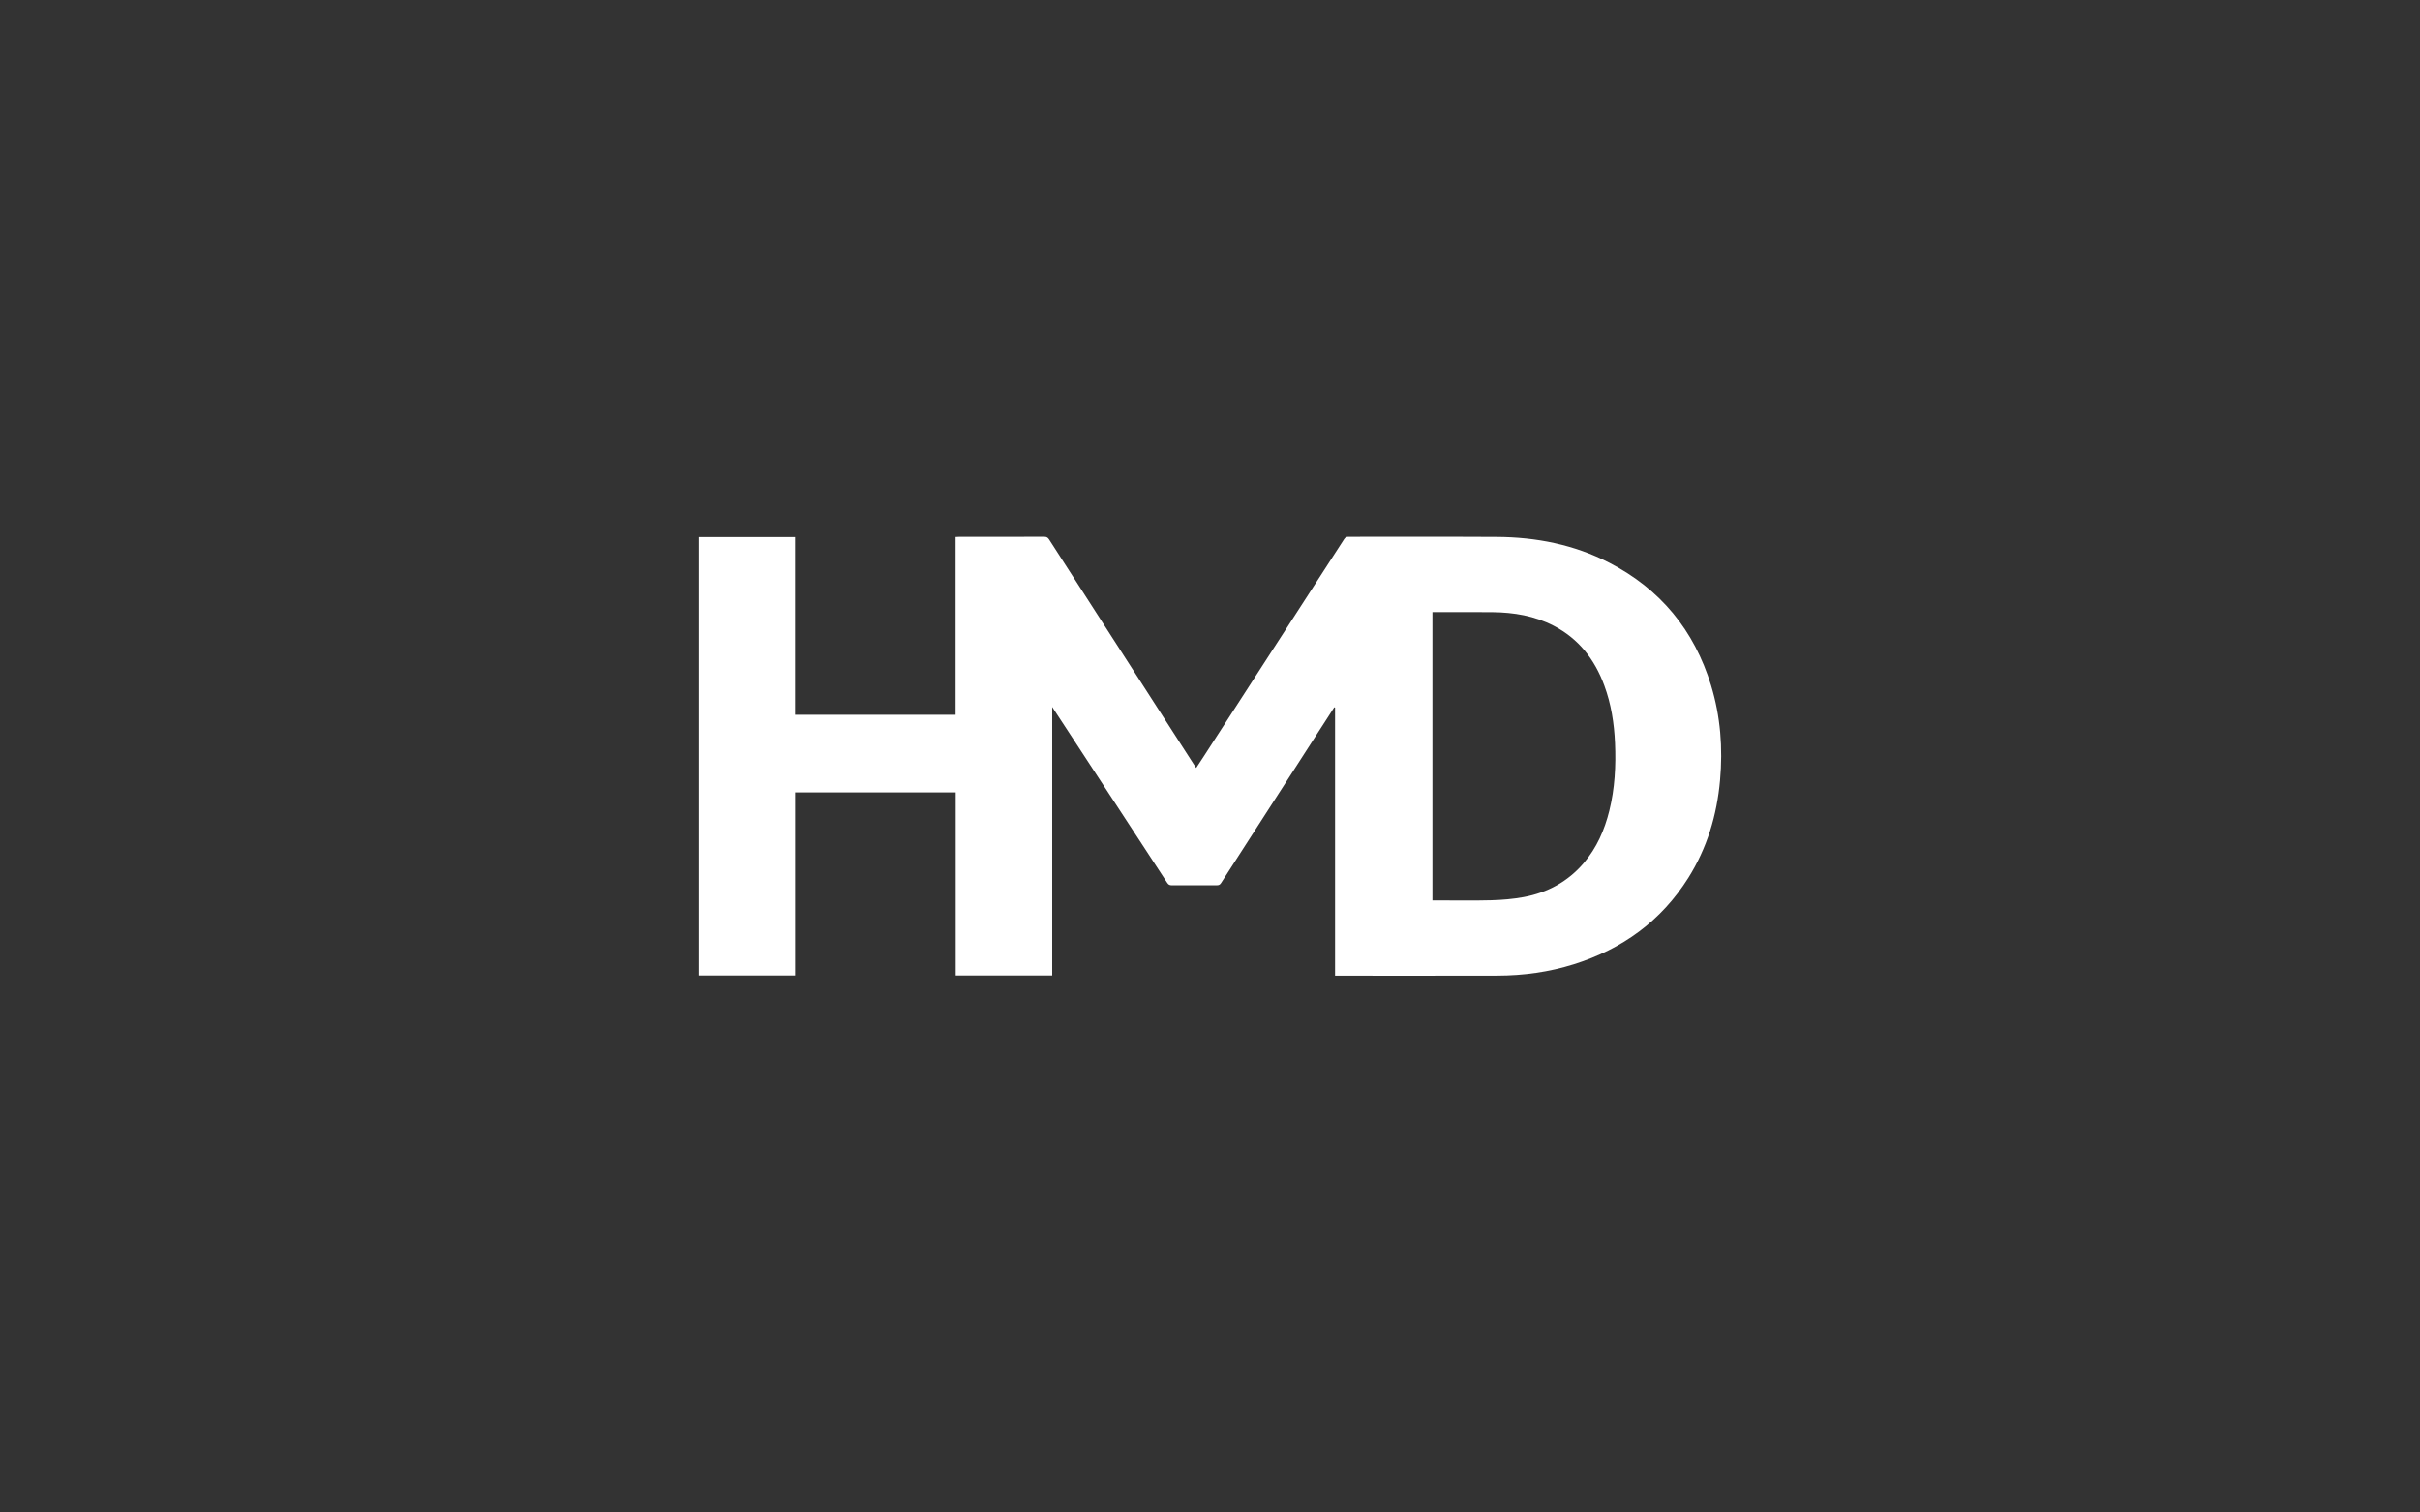
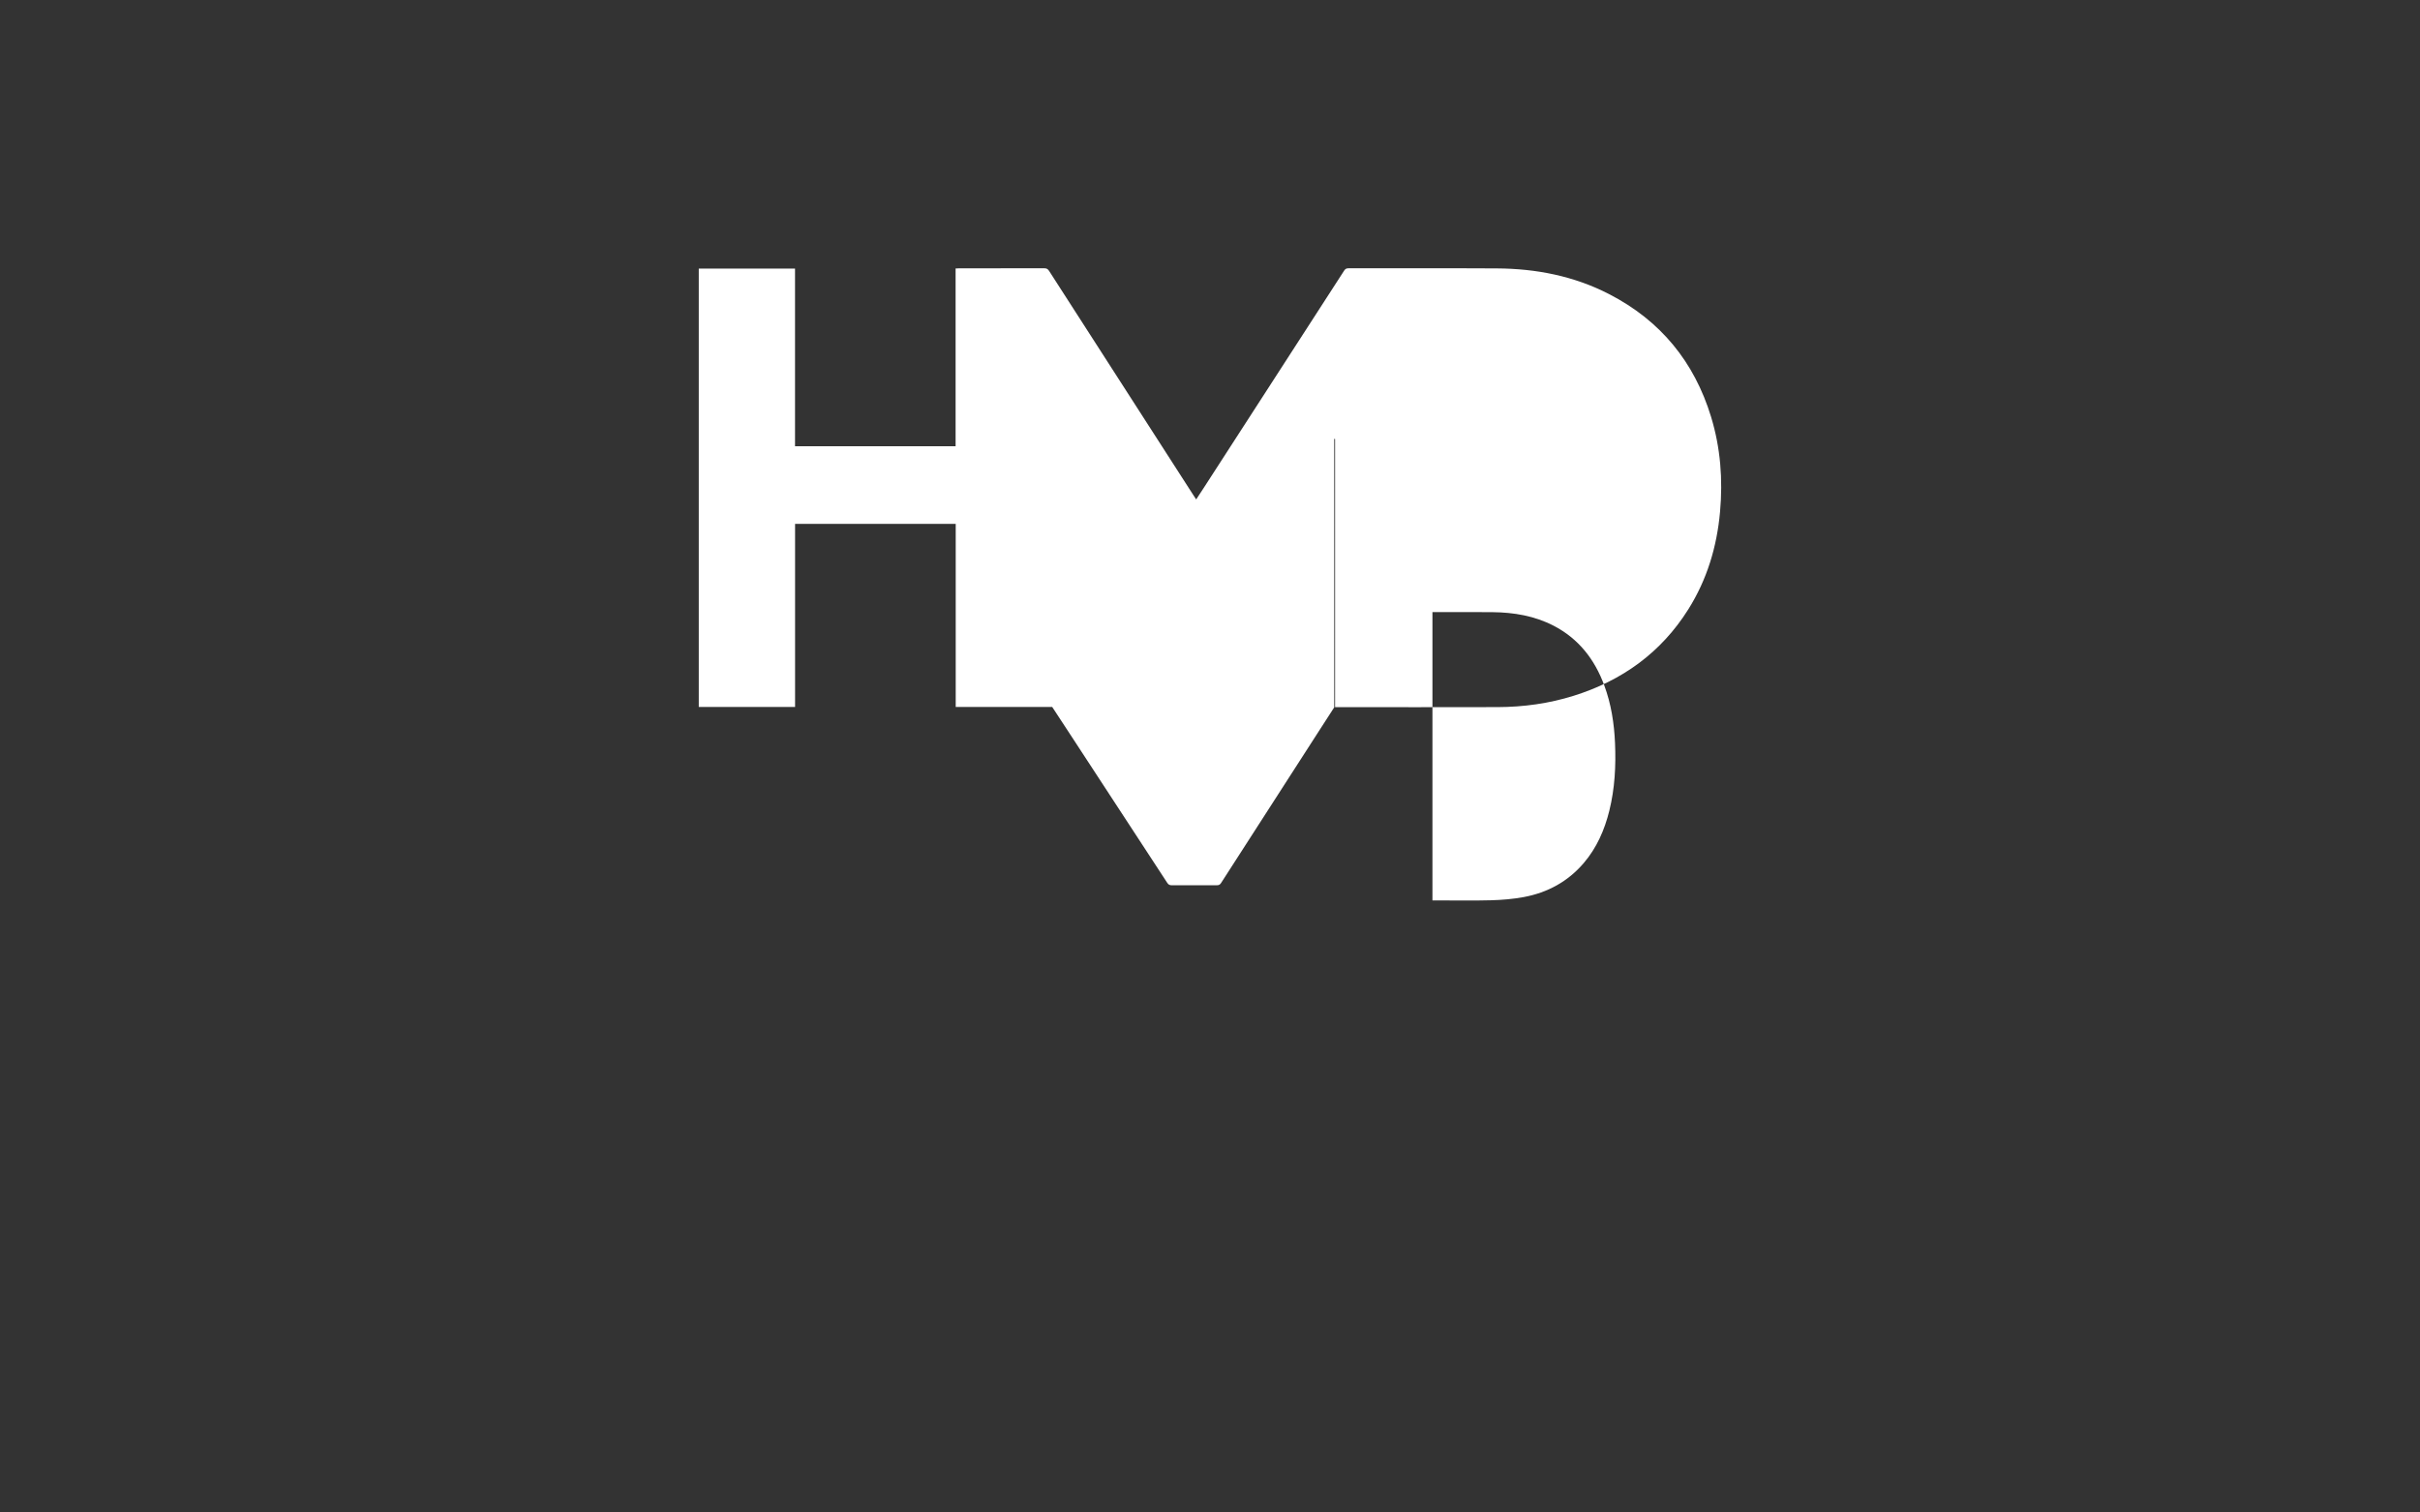
<svg xmlns="http://www.w3.org/2000/svg" id="a" viewBox="0 0 144 90">
  <rect x="0" y="0" width="144" height="90" fill="#333333" stroke="none" />
-   <path d="M79.393,42.089c-.311.483-.623.965-.935,1.448-1.935,3.002-3.87,6.004-5.801,9.008-.069.107-.143.133-.259.132-.891-.004-1.781-.005-2.672.001-.129.001-.202-.041-.271-.146-1.959-3.001-3.922-6-5.884-9-.308-.471-.618-.942-.96-1.464v15.979h-5.742v-10.894h-9.559v10.894h-5.73v-26.087h5.727v10.573h9.555v-10.578c.084-.004.15-.01.216-.01,1.687-.001,3.374.001,5.061-.003.135-0.0.21.04.285.155,2.866,4.459,5.736,8.916,8.605,13.373.044.068.089.135.149.226.156-.237.303-.46.448-.683,2.786-4.309,5.572-8.618,8.356-12.93.066-.102.133-.14.255-.14,2.942.004,5.883-.01,8.824.007,2.342.013,4.597.451,6.696,1.534,3.049,1.573,5.057,4.023,6.058,7.296.564,1.845.707,3.735.535,5.653-.187,2.079-.773,4.031-1.889,5.805-1.618,2.573-3.931,4.236-6.811,5.14-1.476.464-2.994.672-4.537.677-3.167.009-6.335.003-9.502.003h-.169v-15.955c-.017-.004-.033-.009-.05-.013ZM85.236,36.424v17.154h.218c1.091,0,2.183.022,3.273-.008.649-.018,1.304-.072,1.941-.19,1.416-.263,2.628-.921,3.573-2.027.773-.905,1.236-1.966,1.52-3.111.328-1.325.398-2.673.339-4.032-.051-1.171-.23-2.318-.638-3.422-.572-1.551-1.525-2.782-3.015-3.554-1.139-.59-2.369-.793-3.635-.807-1.123-.012-2.245-.003-3.368-.003h-.209Z" style="fill:#fff; stroke-width:0px;" />
+   <path d="M79.393,42.089c-.311.483-.623.965-.935,1.448-1.935,3.002-3.87,6.004-5.801,9.008-.069.107-.143.133-.259.132-.891-.004-1.781-.005-2.672.001-.129.001-.202-.041-.271-.146-1.959-3.001-3.922-6-5.884-9-.308-.471-.618-.942-.96-1.464h-5.742v-10.894h-9.559v10.894h-5.73v-26.087h5.727v10.573h9.555v-10.578c.084-.004.15-.01.216-.01,1.687-.001,3.374.001,5.061-.003.135-0.0.21.04.285.155,2.866,4.459,5.736,8.916,8.605,13.373.044.068.089.135.149.226.156-.237.303-.46.448-.683,2.786-4.309,5.572-8.618,8.356-12.93.066-.102.133-.14.255-.14,2.942.004,5.883-.01,8.824.007,2.342.013,4.597.451,6.696,1.534,3.049,1.573,5.057,4.023,6.058,7.296.564,1.845.707,3.735.535,5.653-.187,2.079-.773,4.031-1.889,5.805-1.618,2.573-3.931,4.236-6.811,5.14-1.476.464-2.994.672-4.537.677-3.167.009-6.335.003-9.502.003h-.169v-15.955c-.017-.004-.033-.009-.05-.013ZM85.236,36.424v17.154h.218c1.091,0,2.183.022,3.273-.008.649-.018,1.304-.072,1.941-.19,1.416-.263,2.628-.921,3.573-2.027.773-.905,1.236-1.966,1.52-3.111.328-1.325.398-2.673.339-4.032-.051-1.171-.23-2.318-.638-3.422-.572-1.551-1.525-2.782-3.015-3.554-1.139-.59-2.369-.793-3.635-.807-1.123-.012-2.245-.003-3.368-.003h-.209Z" style="fill:#fff; stroke-width:0px;" />
</svg>